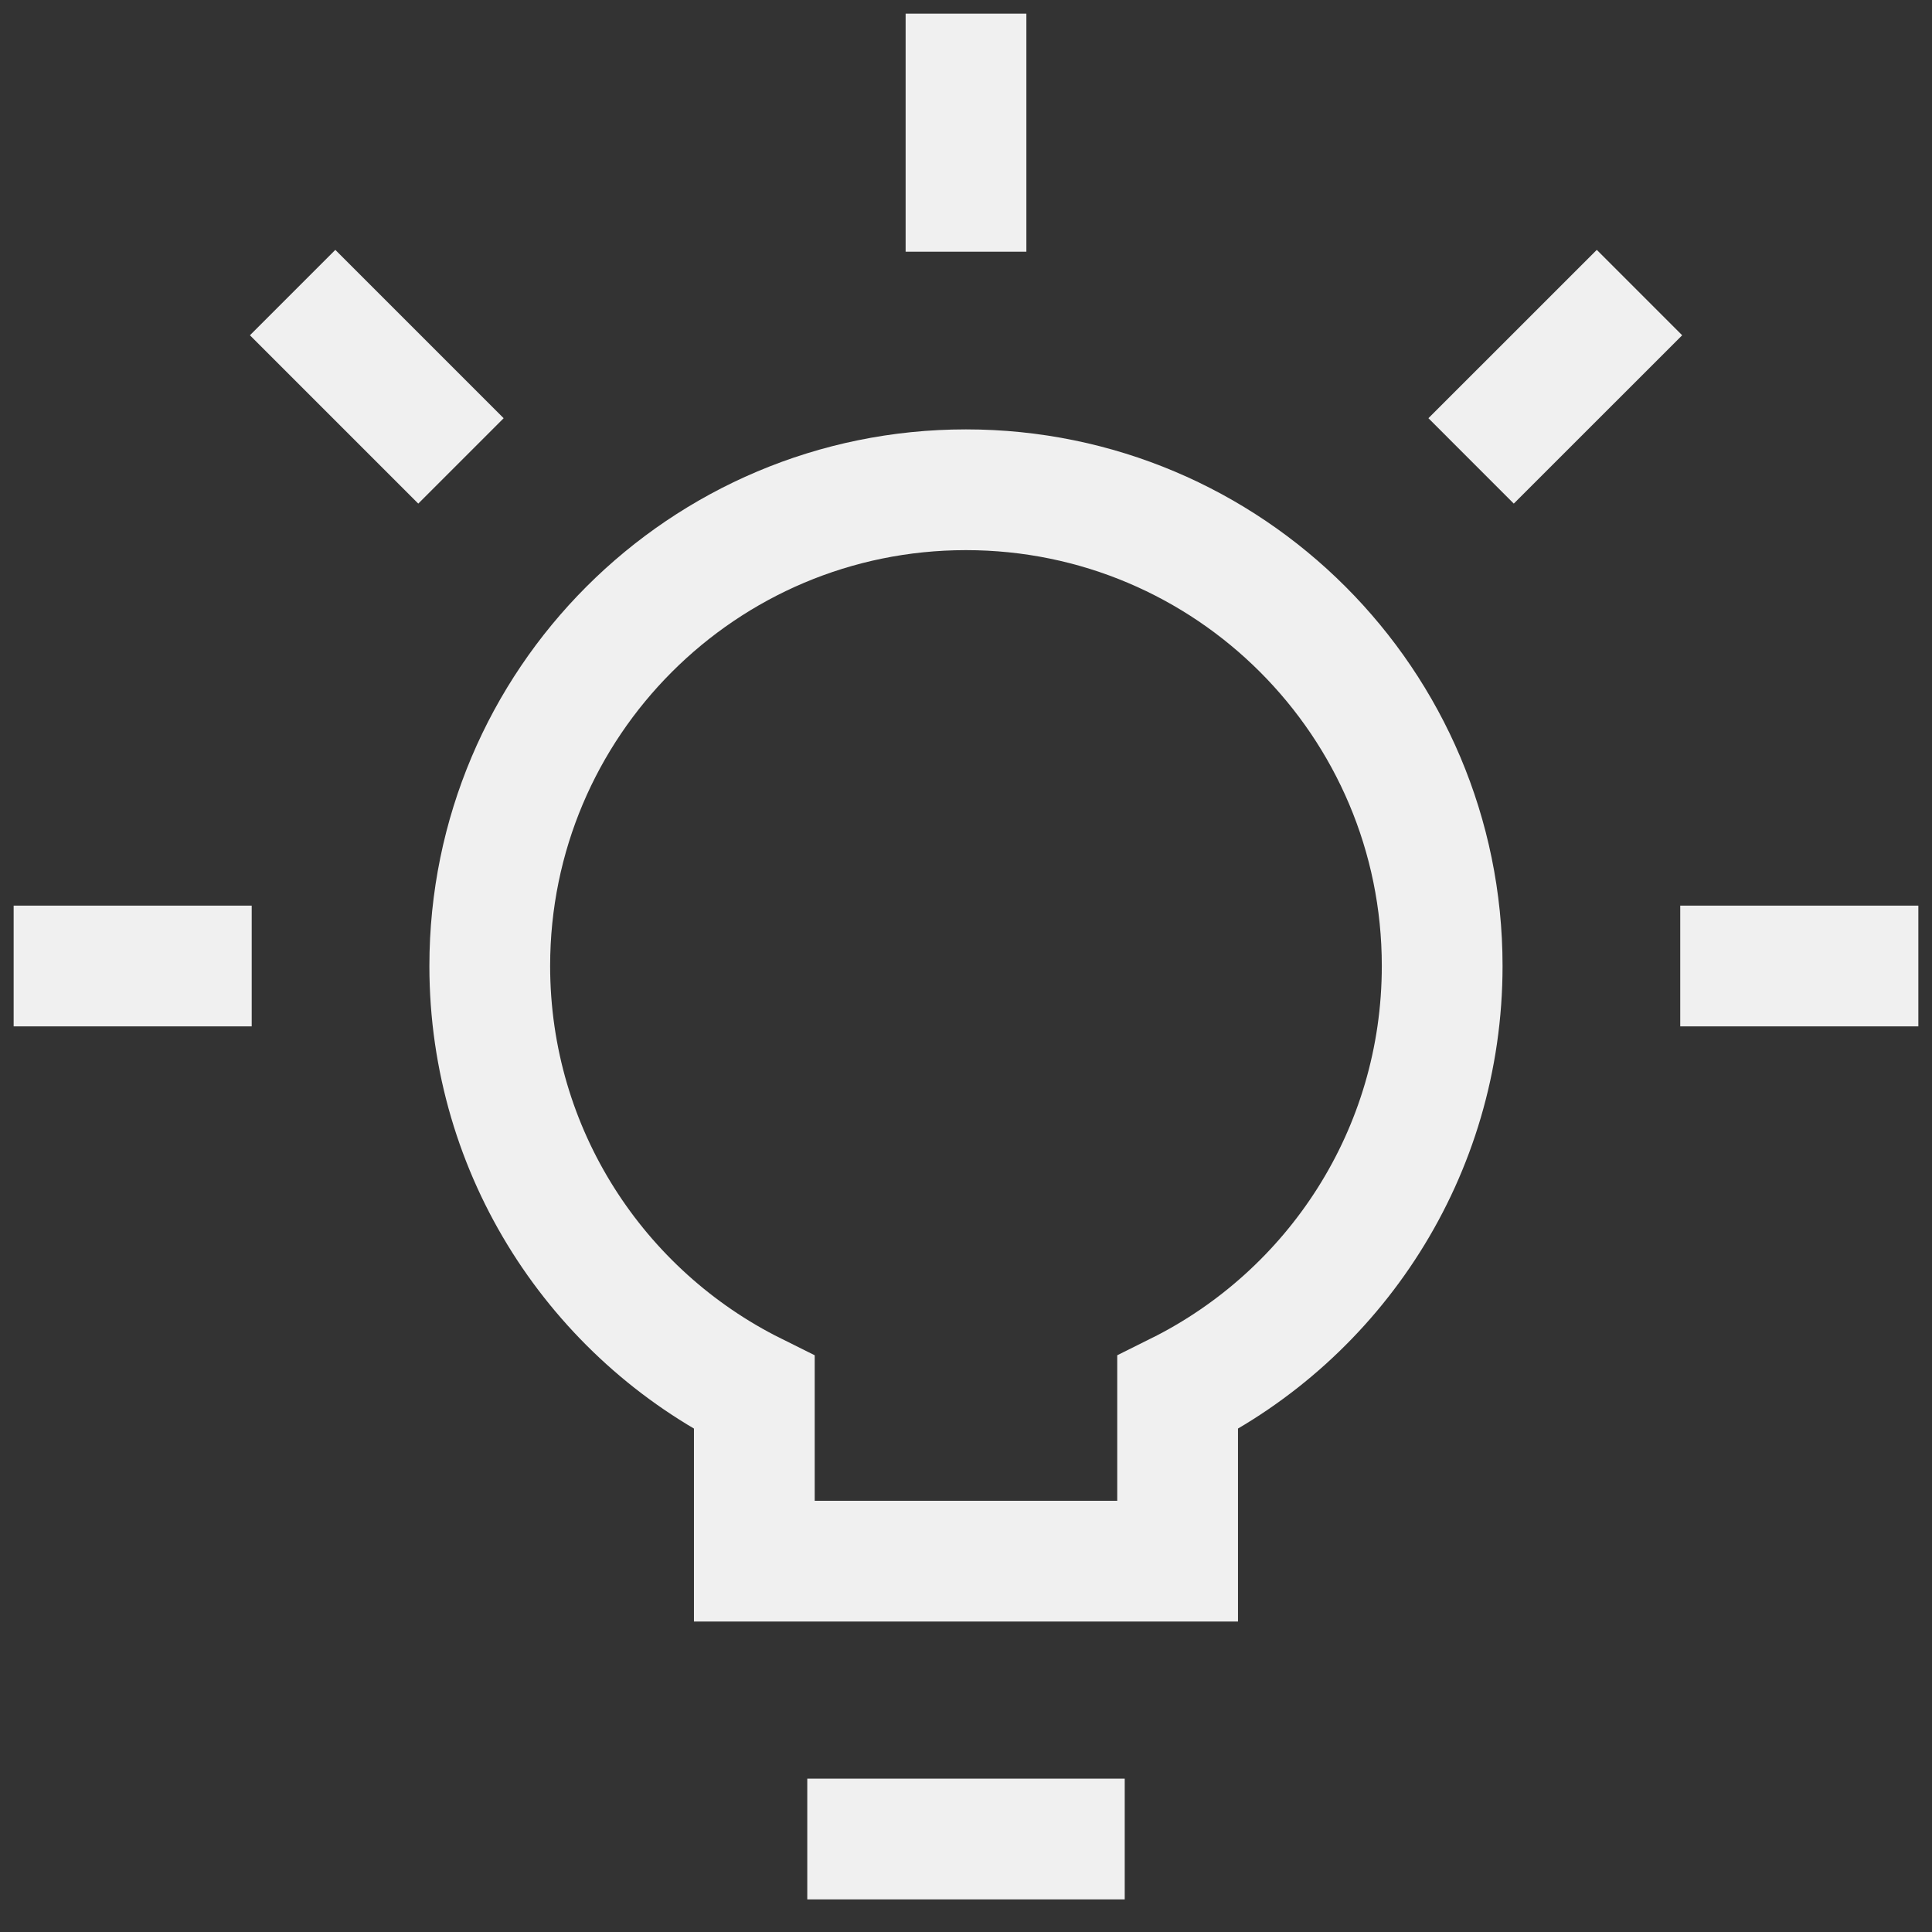
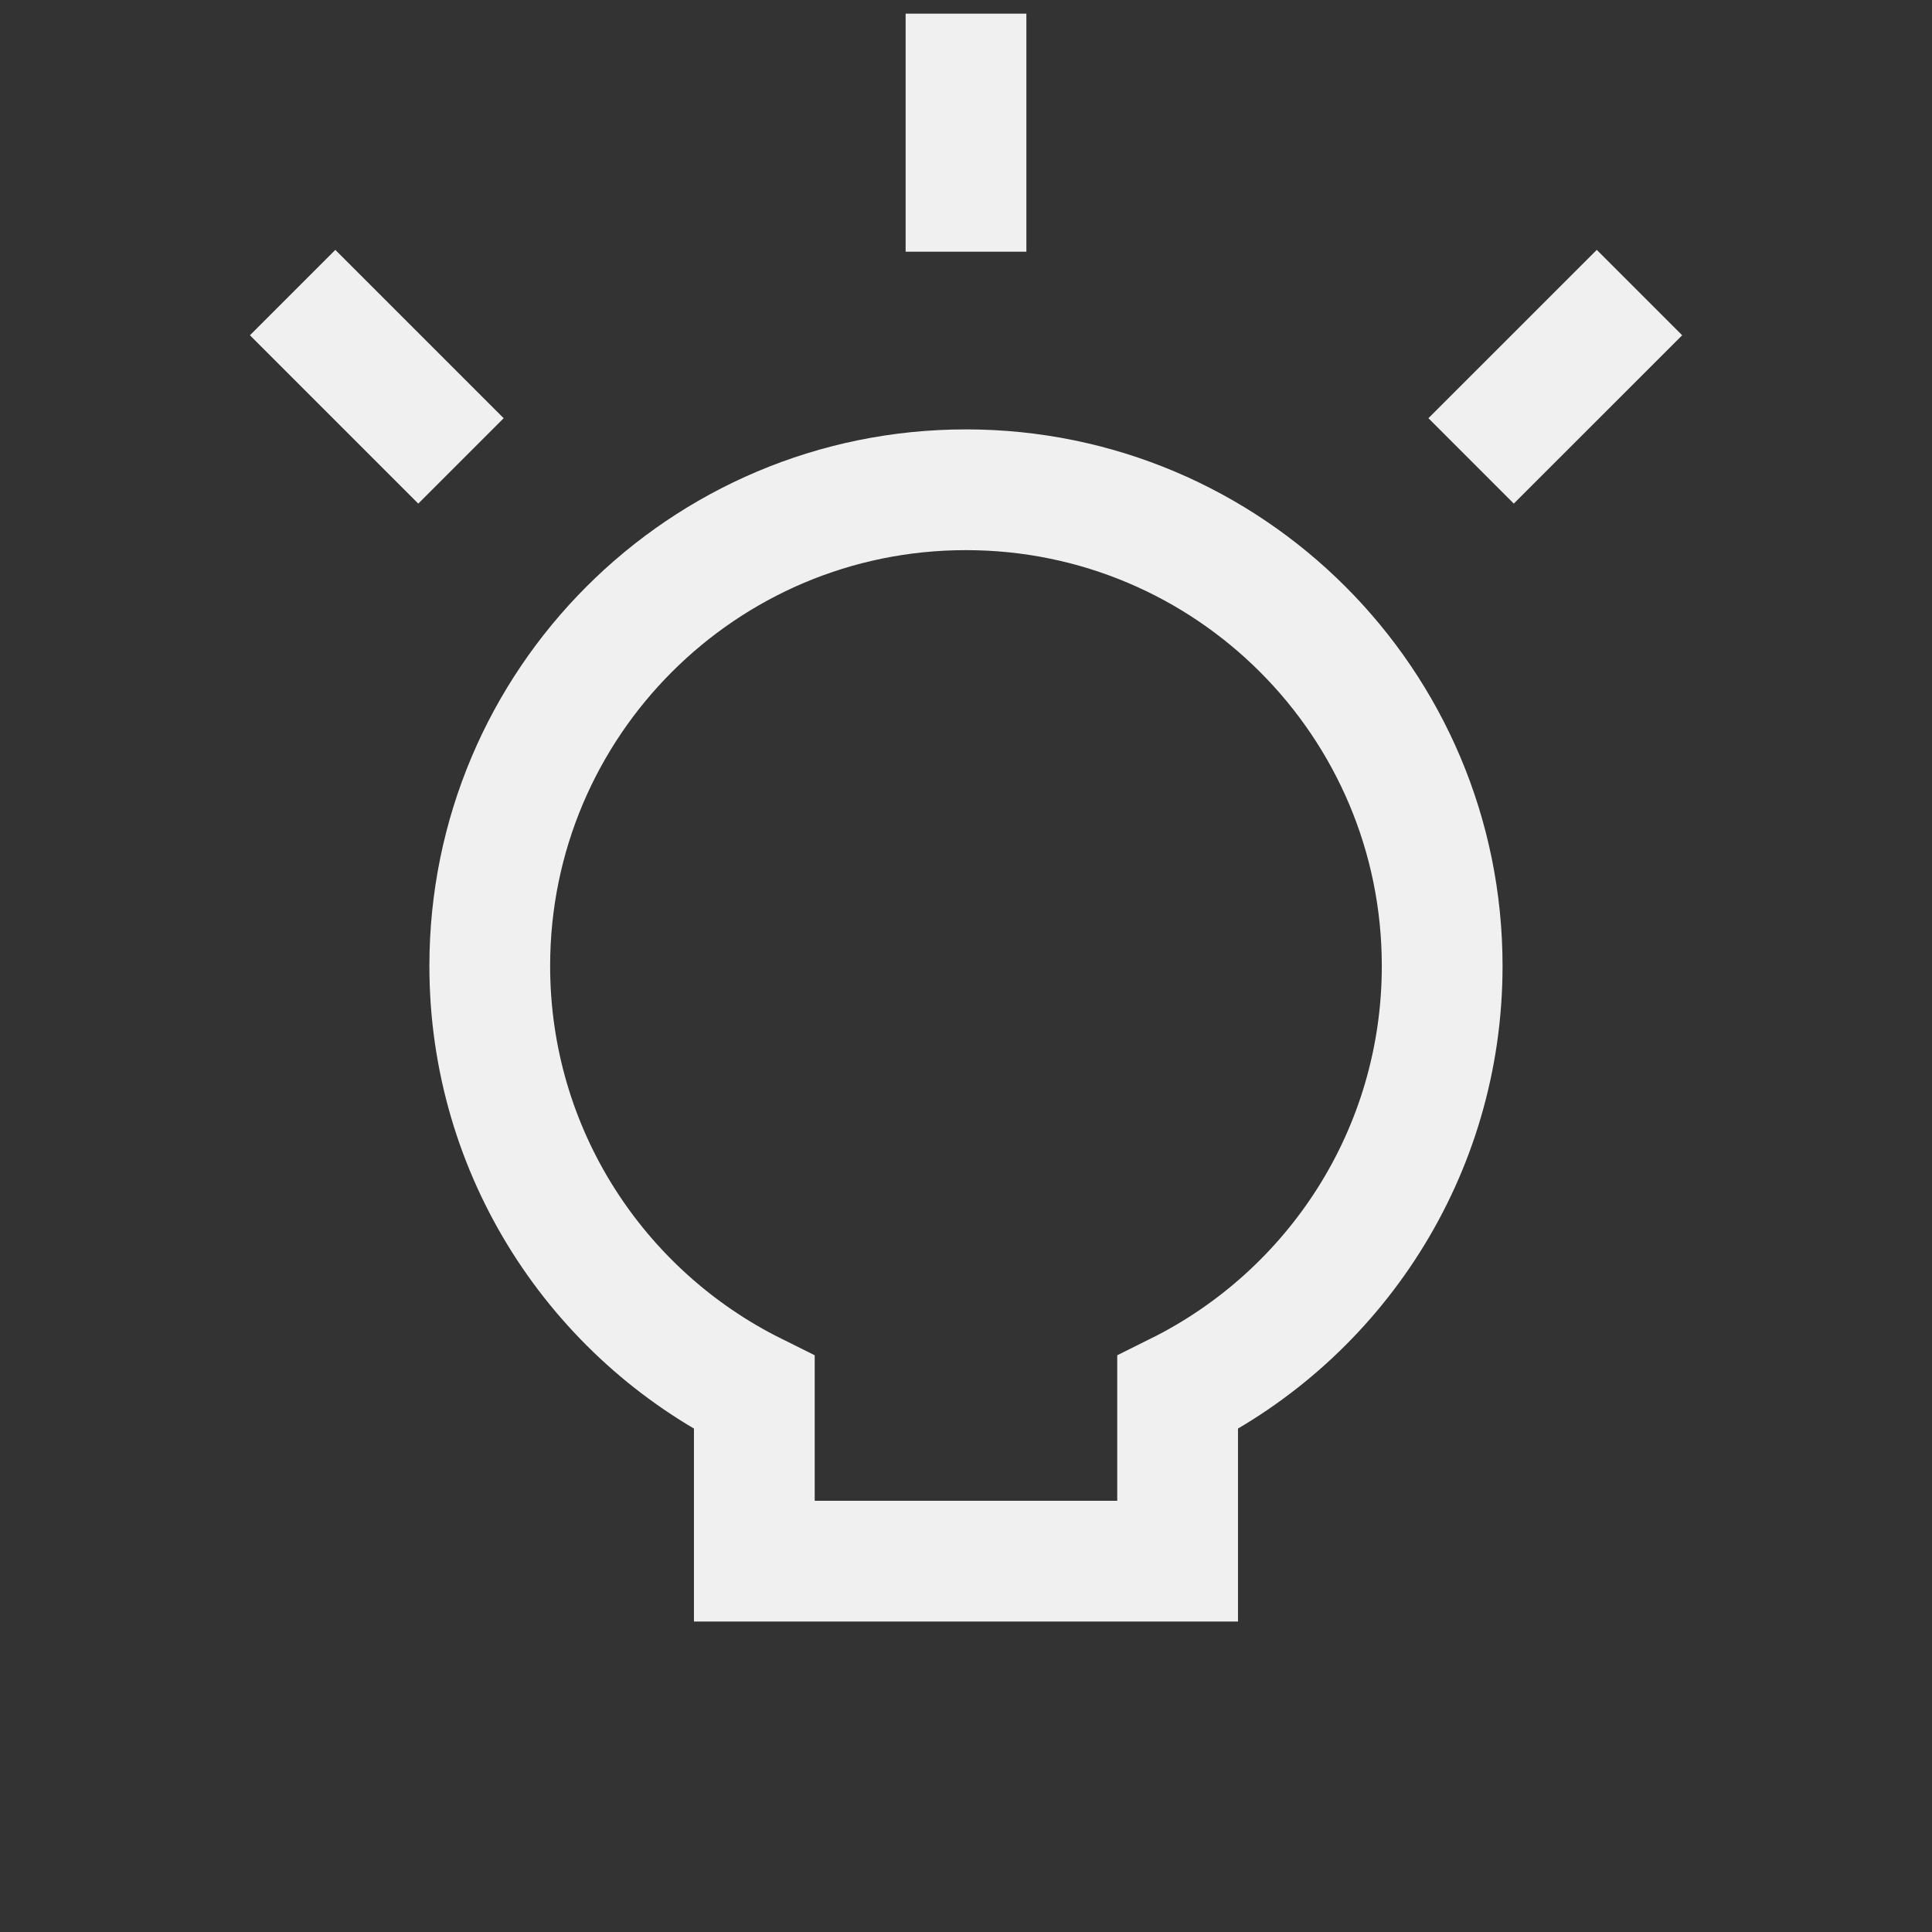
<svg xmlns="http://www.w3.org/2000/svg" width="32" height="32" viewBox="0 0 32 32" fill="none">
  <rect x="0" y="0" width="32" height="32" fill="#333333" stroke="none" />
  <path d="M16 0.226V4.169" stroke="#F0F0F0" stroke-width="2" />
  <path d="M27.155 4.846L24.366 7.634" stroke="#F0F0F0" stroke-width="2" />
-   <path d="M31.774 16H27.83" stroke="#F0F0F0" stroke-width="2" />
-   <path d="M4.169 16H0.226" stroke="#F0F0F0" stroke-width="2" />
  <path d="M7.635 7.634L4.847 4.846" stroke="#F0F0F0" stroke-width="2" />
-   <path d="M13.371 30.46H18.629" stroke="#F0F0F0" stroke-width="2" />
  <path d="M15.999 8.112C11.643 8.112 8.112 11.643 8.112 15.999C8.112 19.096 9.897 21.776 12.494 23.067V25.858H19.505V23.067C22.102 21.776 23.887 19.096 23.887 15.999C23.887 11.643 20.355 8.112 15.999 8.112Z" stroke="#F0F0F0" stroke-width="2" />
</svg>